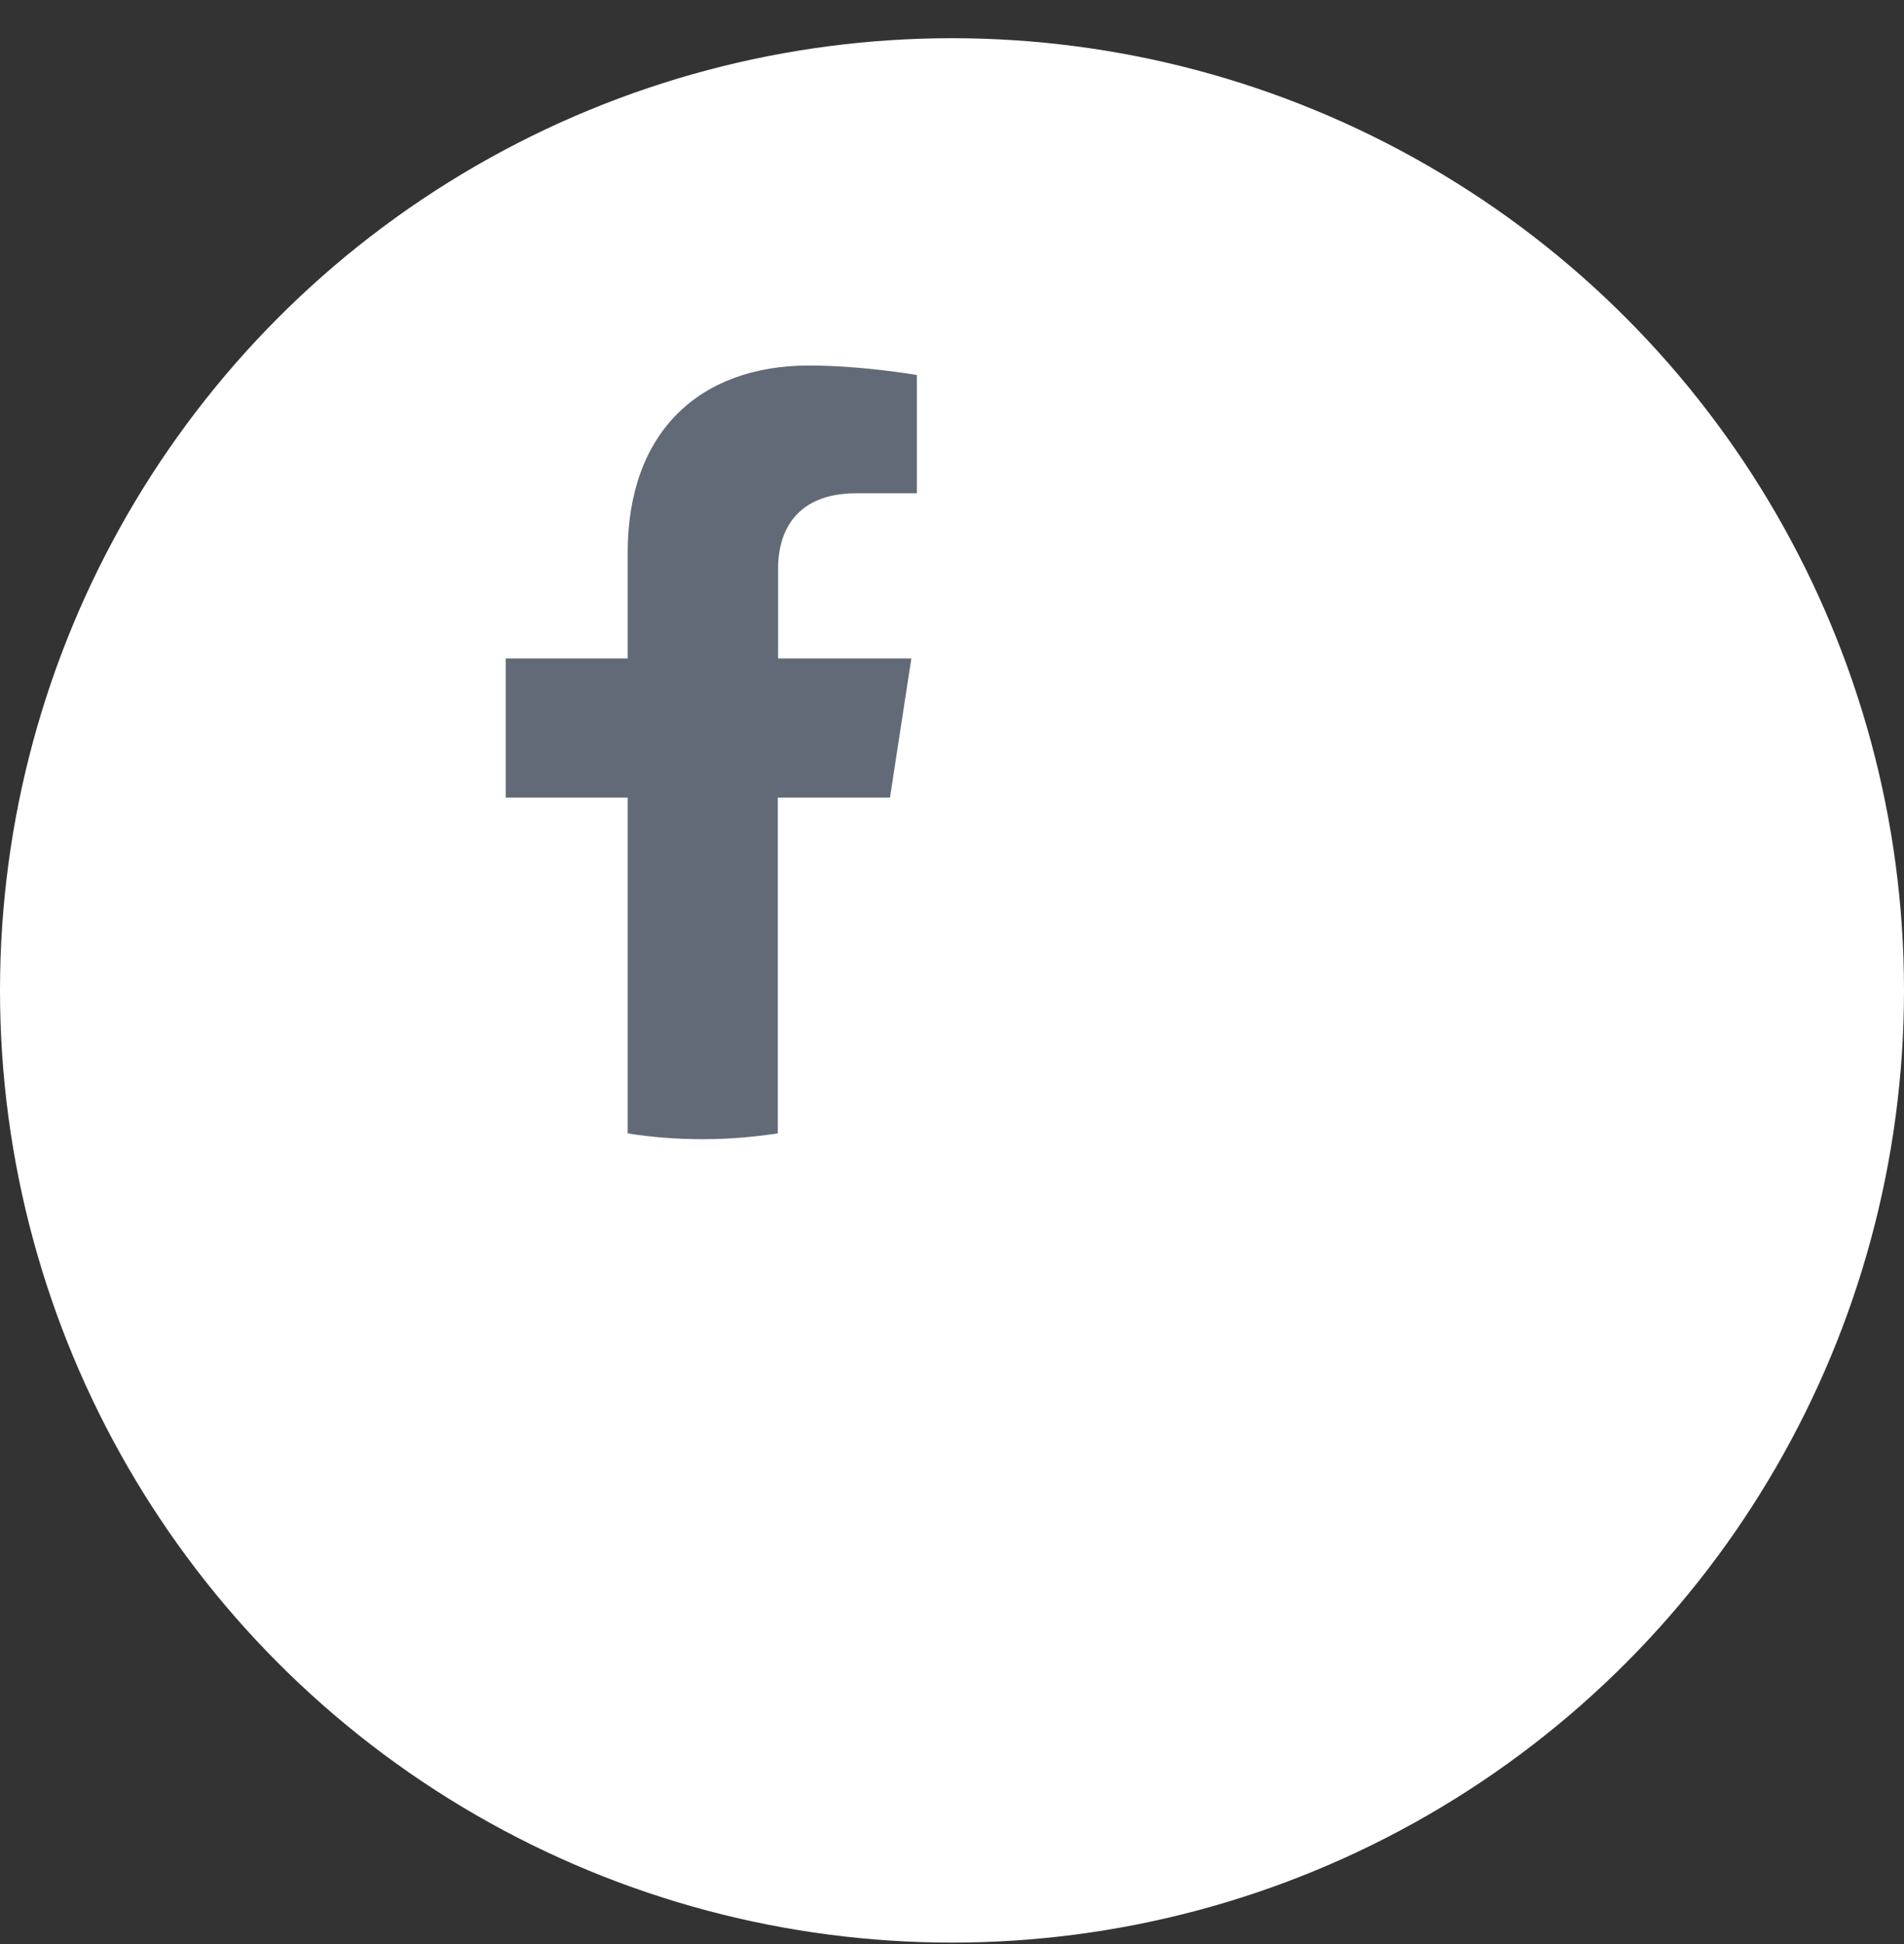
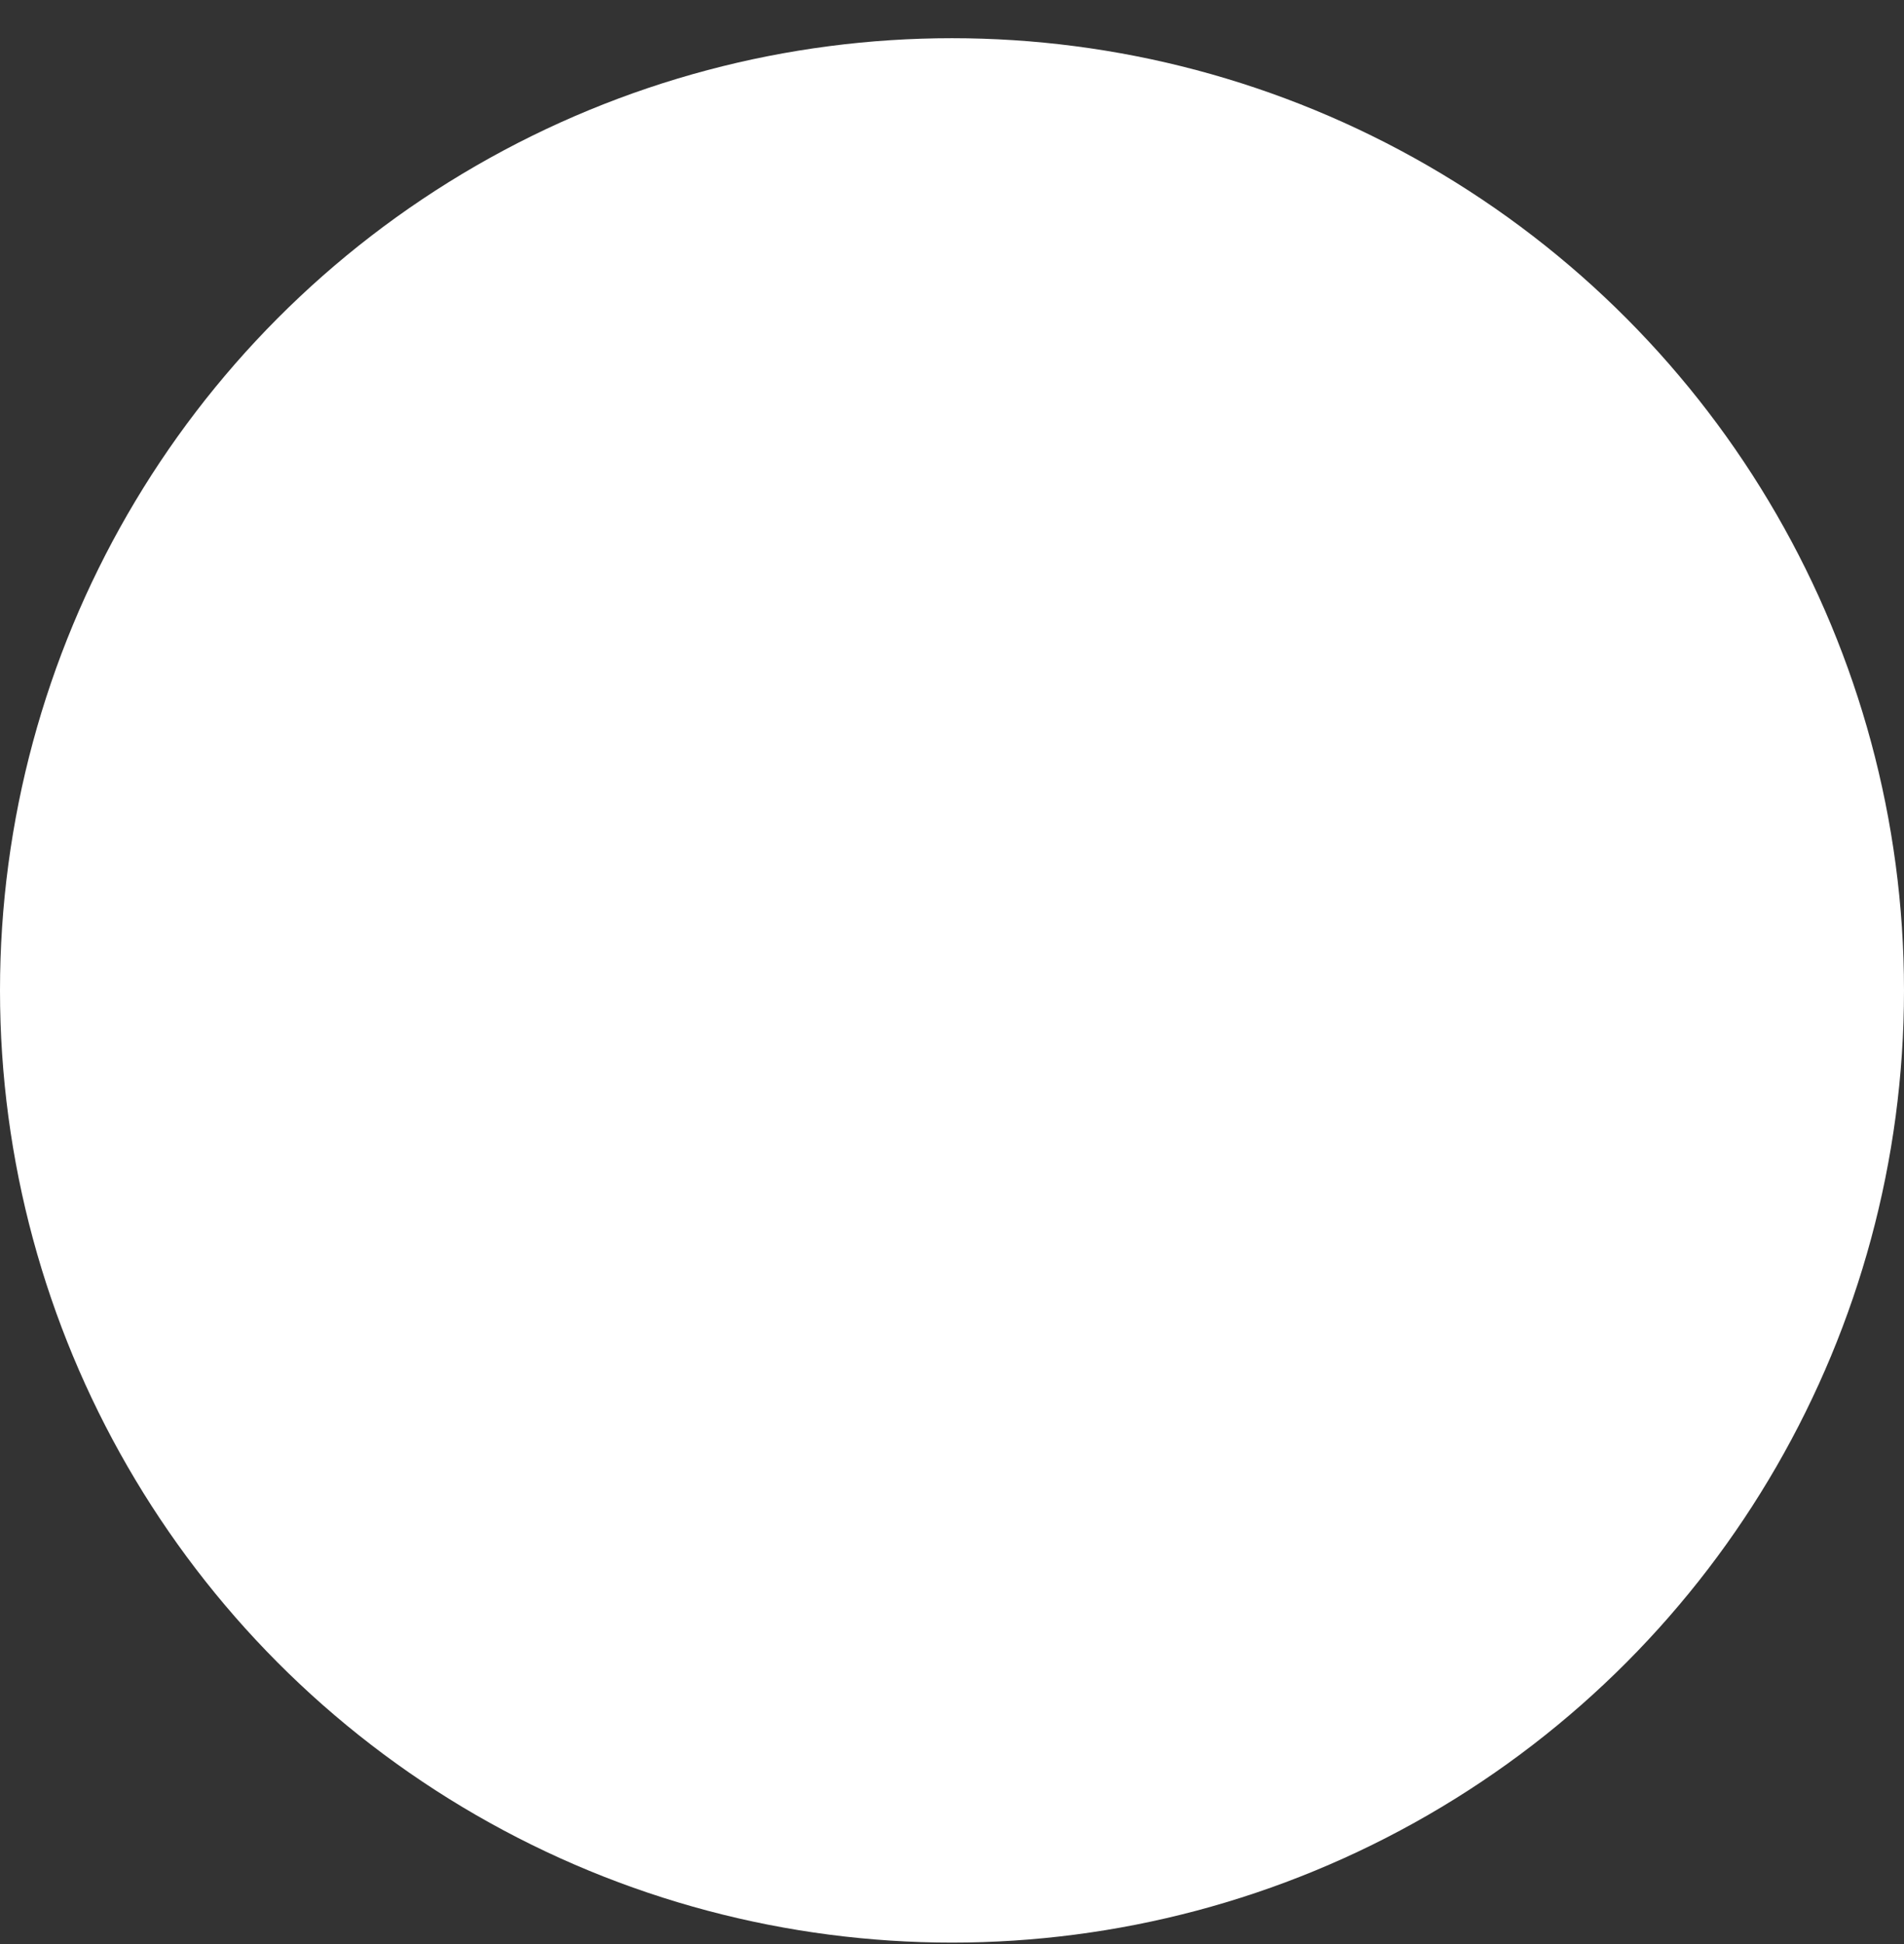
<svg xmlns="http://www.w3.org/2000/svg" width="48" height="49" viewBox="0 0 48 49" fill="none">
  <rect x="0" y="0" width="48" height="49" fill="#333333" stroke="none" />
  <circle cx="24" cy="24.963" r="24" fill="white" />
-   <path d="M22.437 20.102L22.975 16.596H19.616V14.326C19.616 13.37 20.087 12.433 21.587 12.433H23.114V9.452C23.114 9.452 21.727 9.213 20.399 9.213C17.63 9.213 15.824 10.893 15.824 13.927V16.596H12.75V20.102H15.824V28.567C16.442 28.666 17.072 28.713 17.717 28.713C18.361 28.713 18.991 28.66 19.609 28.567V20.102H22.437Z" fill="#626A77" />
</svg>